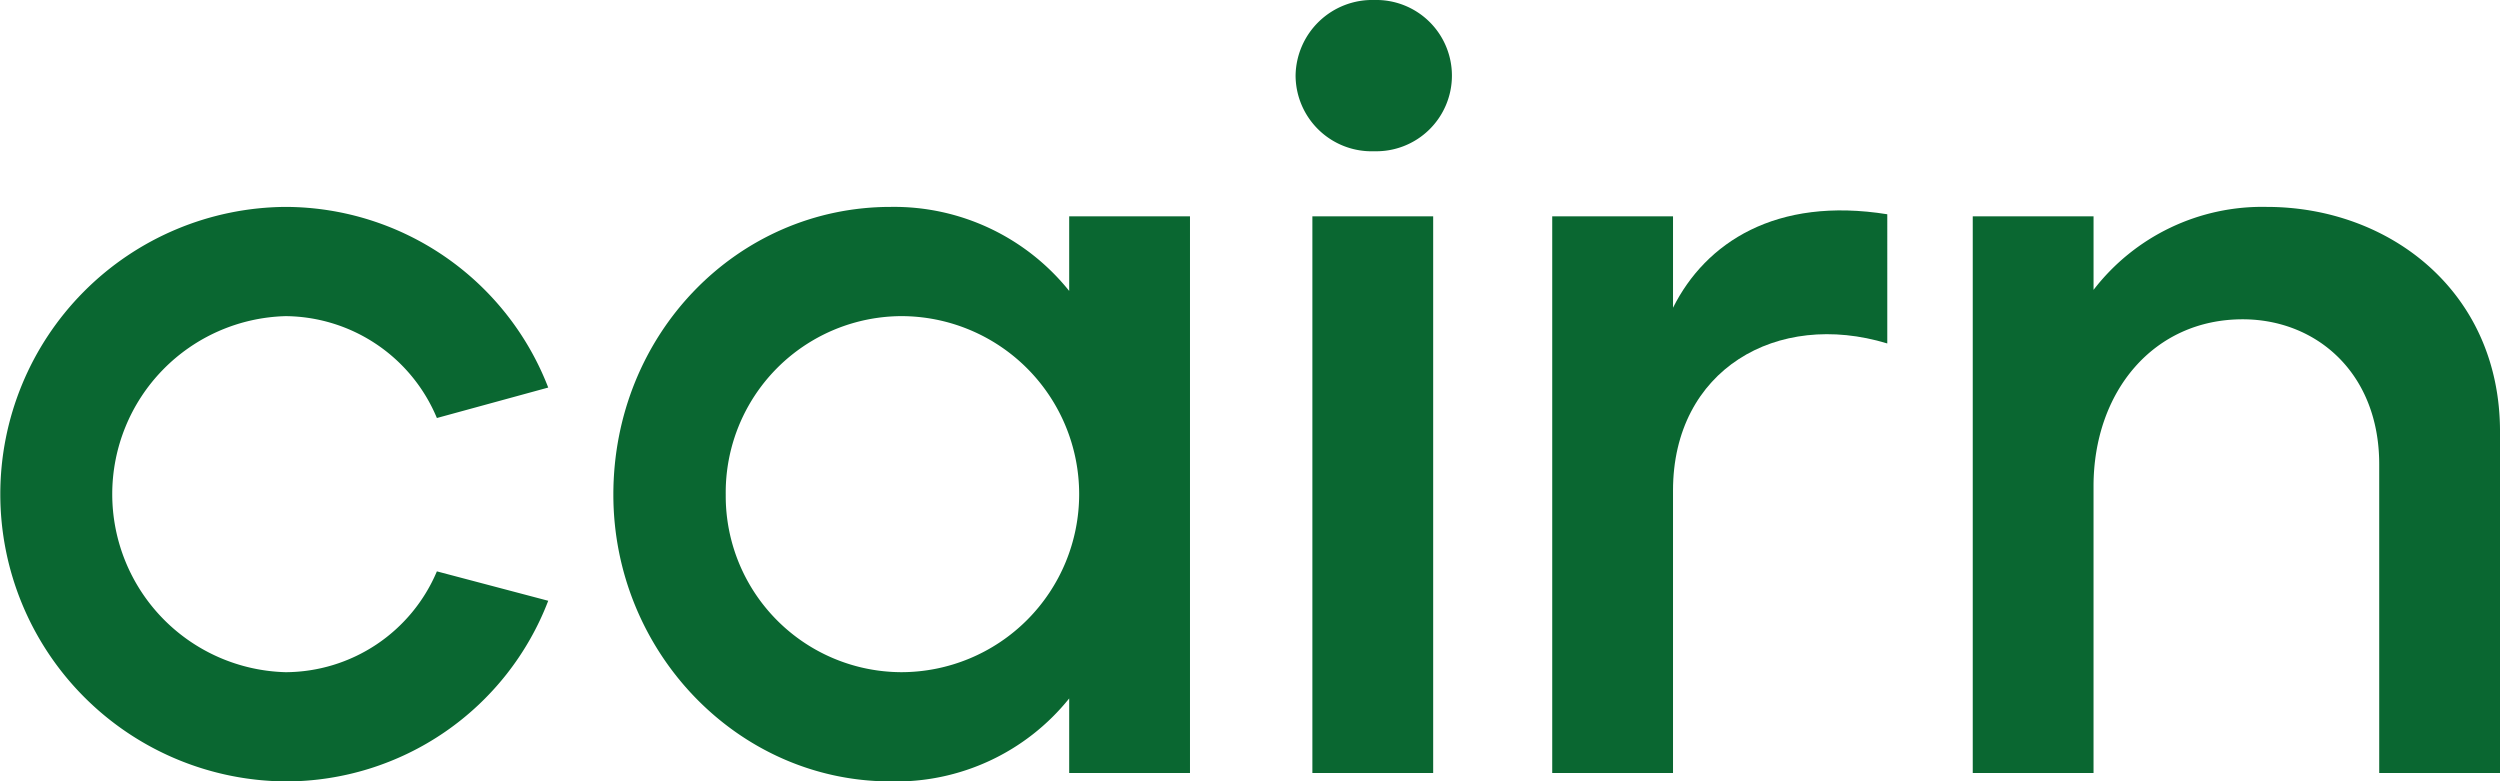
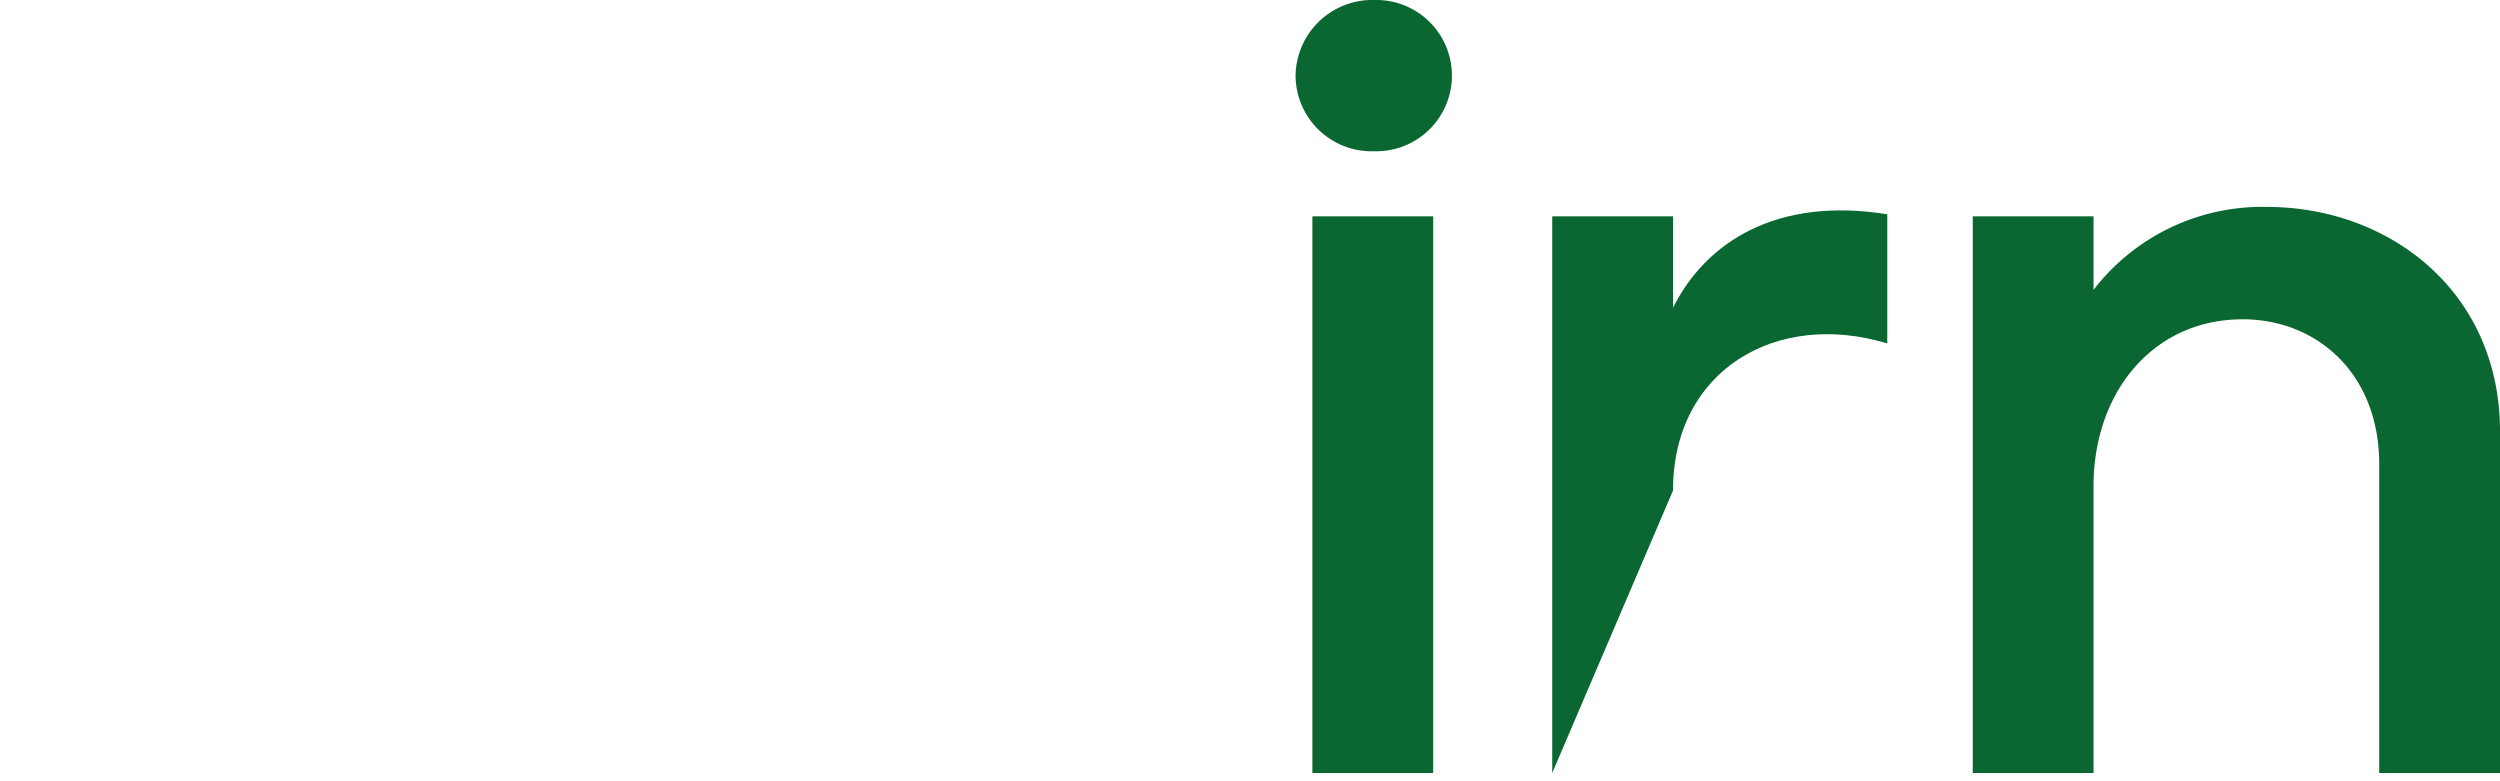
<svg xmlns="http://www.w3.org/2000/svg" width="202.822" height="63.396" viewBox="0 0 202.822 63.396">
  <defs>
    <clipPath id="clip-path">
      <rect id="Rectangle_6" data-name="Rectangle 6" width="202.822" height="63.396" fill="none" />
    </clipPath>
  </defs>
  <g id="Groupe_2" data-name="Groupe 2" transform="translate(0 -51)">
    <g id="Groupe_1" data-name="Groupe 1" transform="translate(0 51)" clip-path="url(#clip-path)">
-       <path id="Tracé_1" data-name="Tracé 1" d="M23.177,71.919a23.305,23.305,0,0,1,0-46.609,22.9,22.9,0,0,1,21.3,14.656l-9.033,2.471a13.41,13.41,0,0,0-12.27-8.265,14.448,14.448,0,0,0,0,28.886,13.376,13.376,0,0,0,12.27-8.18l9.033,2.386a22.81,22.81,0,0,1-21.3,14.656" transform="translate(0 -8.524)" fill="#0a6731" />
-       <path id="Tracé_2" data-name="Tracé 2" d="M97.523,71.919c-12.44,0-22.495-10.566-22.495-23.262,0-13.037,10.055-23.347,22.495-23.347a18.212,18.212,0,0,1,14.486,6.817v-6.05h9.8V71.238h-9.8v-6.05a18.025,18.025,0,0,1-14.486,6.732M84.145,48.657a14.291,14.291,0,0,0,14.23,14.4,14.443,14.443,0,0,0,0-28.886,14.31,14.31,0,0,0-14.23,14.486" transform="translate(-25.267 -8.524)" fill="#0a6731" />
      <path id="Tracé_3" data-name="Tracé 3" d="M164.87,12.27a6.168,6.168,0,0,1-6.39-6.135A6.222,6.222,0,0,1,164.87,0a6.137,6.137,0,1,1,0,12.27m-5.027,5.283h9.8V62.714h-9.8Z" transform="translate(-53.371)" fill="#0a6731" />
-       <path id="Tracé_4" data-name="Tracé 4" d="M189.873,71.381V26.22h9.8v7.413c2.641-5.283,8.35-9.032,17.383-7.583V36.531c-8.947-2.727-17.383,2.13-17.383,11.929V71.381Z" transform="translate(-63.943 -8.667)" fill="#0a6731" />
+       <path id="Tracé_4" data-name="Tracé 4" d="M189.873,71.381V26.22h9.8v7.413c2.641-5.283,8.35-9.032,17.383-7.583V36.531c-8.947-2.727-17.383,2.13-17.383,11.929Z" transform="translate(-63.943 -8.667)" fill="#0a6731" />
      <path id="Tracé_5" data-name="Tracé 5" d="M241.313,71.238V26.077h9.8v5.964a17.264,17.264,0,0,1,14.059-6.731c9.885,0,18.917,6.817,18.917,18.234V71.238h-9.8V46.186c0-7.413-5.112-11.758-11.077-11.758-7.242,0-12.1,5.879-12.1,13.548V71.238Z" transform="translate(-81.266 -8.524)" fill="#0a6731" />
    </g>
  </g>
</svg>